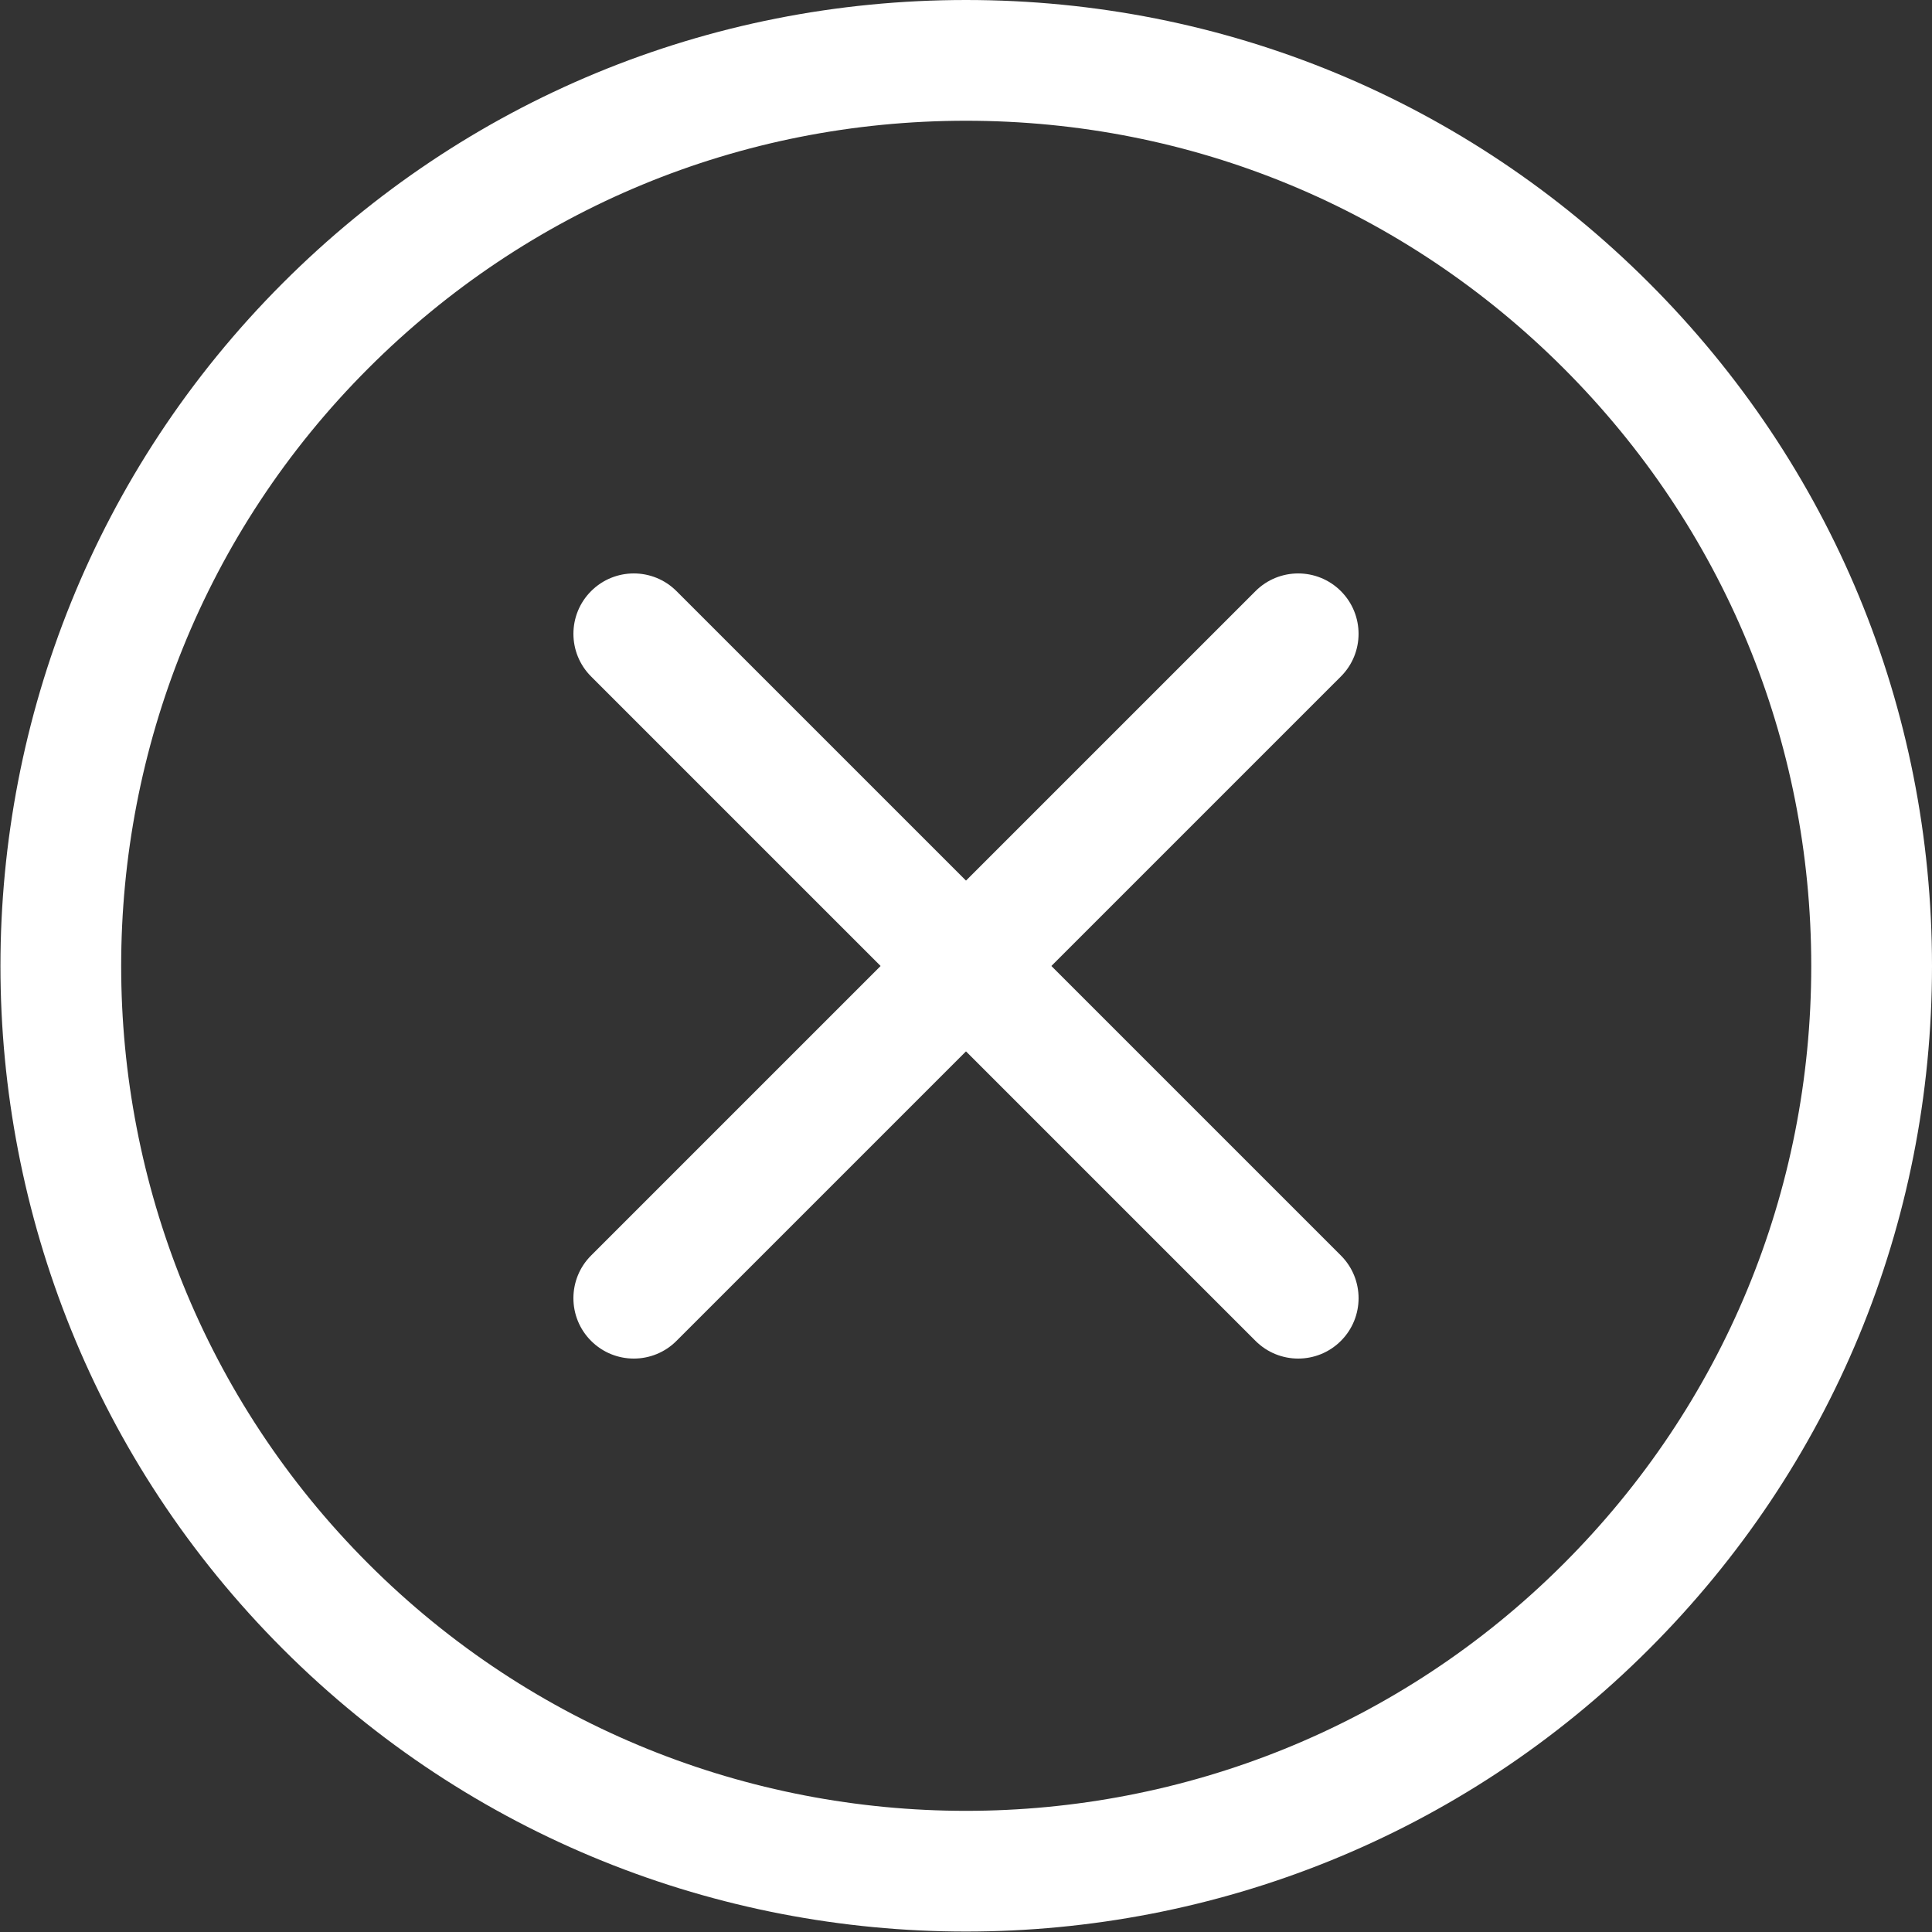
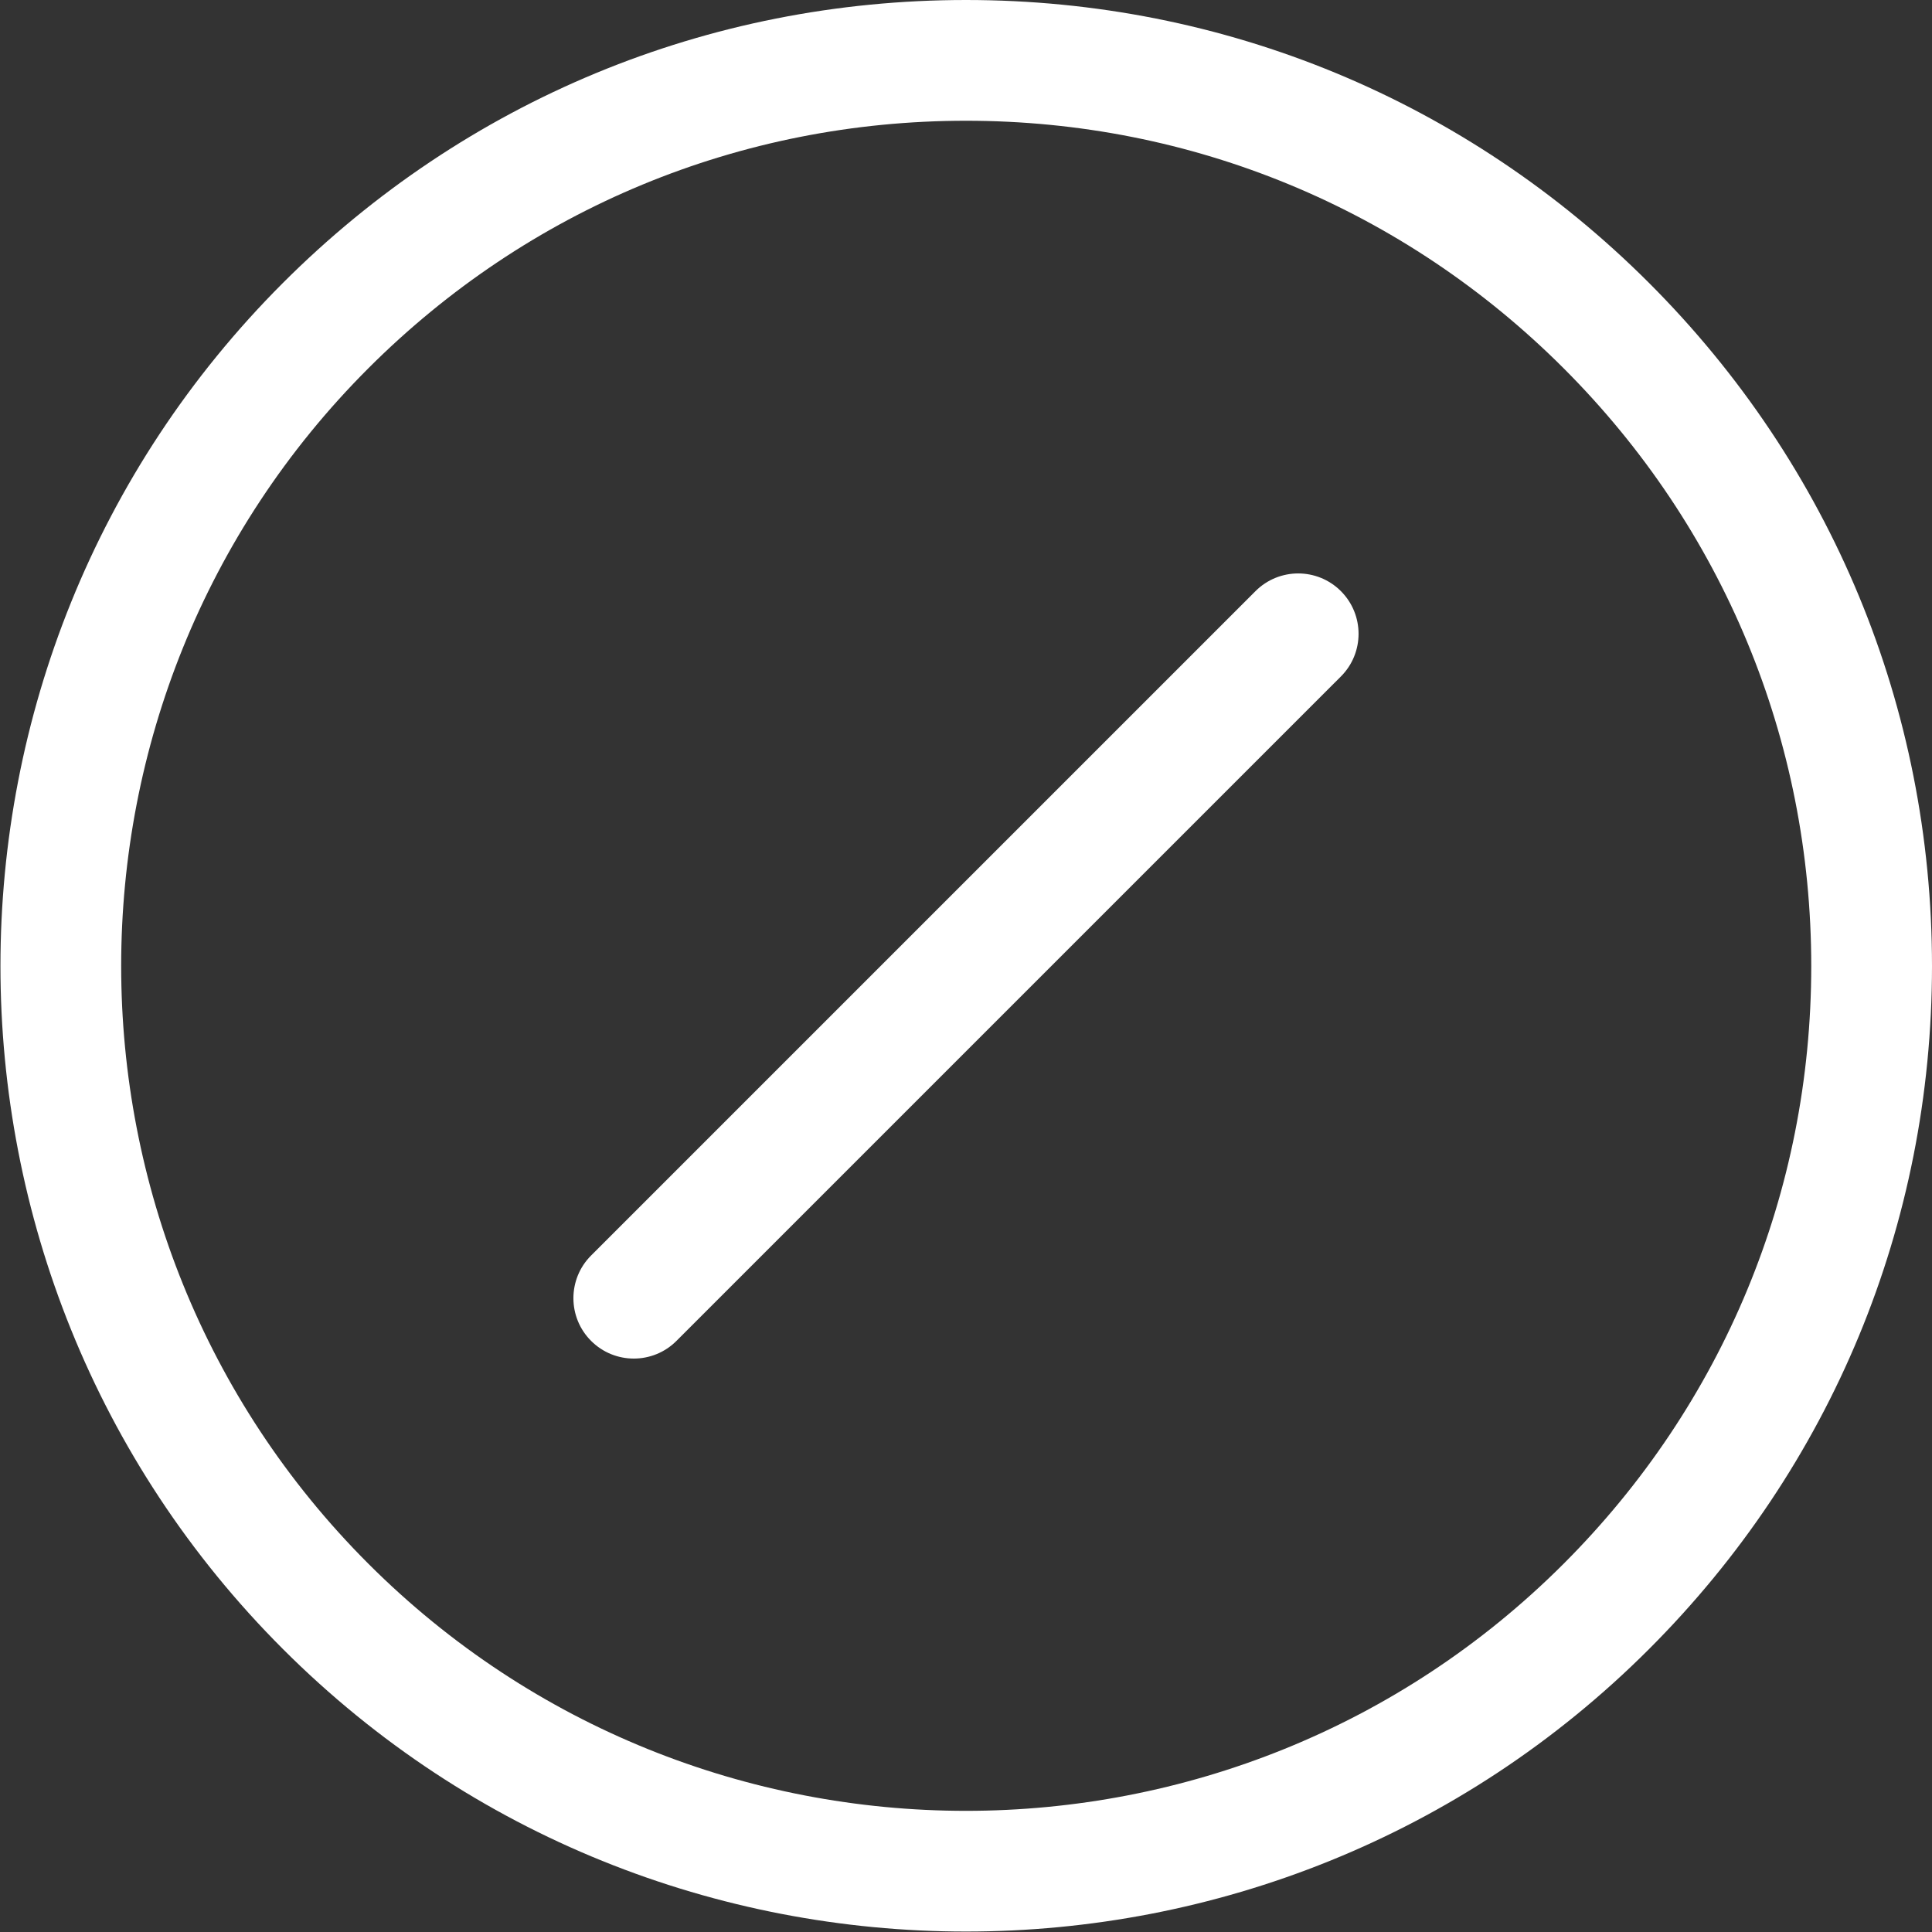
<svg xmlns="http://www.w3.org/2000/svg" width="160" height="160" viewBox="0 0 160 160" fill="none">
  <rect x="0" y="0" width="160" height="160" fill="#333333" stroke="none" />
  <g clip-path="url(#clip0_559_6955)">
    <path d="M80 159.962C59.514 159.962 39.027 152.164 23.431 136.567C-7.761 105.376 -7.761 54.623 23.431 23.431C38.542 8.322 58.631 0 80 0C101.369 0 121.458 8.322 136.568 23.433C151.678 38.542 160 58.631 160 80.001C160 101.369 151.678 121.459 136.568 136.568C120.972 152.165 100.486 159.962 80 159.962ZM30.503 129.498C57.796 156.789 102.205 156.789 129.498 129.498C142.719 116.276 150 98.698 150 80.001C150 61.303 142.719 43.725 129.497 30.503C116.276 17.281 98.698 10 80 10C61.302 10 43.724 17.281 30.502 30.503C3.211 57.794 3.214 102.204 30.503 129.498Z" fill="white" />
-     <path d="M107.512 112.511C106.232 112.511 104.953 112.023 103.976 111.046L48.953 56.024C47 54.072 47 50.906 48.953 48.954C50.906 47.001 54.071 47.001 56.024 48.954L111.047 103.976C113 105.928 113 109.094 111.047 111.046C110.071 112.023 108.792 112.511 107.512 112.511Z" fill="white" />
    <path d="M52.488 112.511C51.208 112.511 49.929 112.023 48.952 111.046C46.999 109.094 46.999 105.928 48.952 103.976L103.975 48.954C105.929 47.001 109.094 47.002 111.046 48.954C112.998 50.906 112.999 54.072 111.046 56.024L56.023 111.046C55.047 112.023 53.768 112.511 52.488 112.511Z" fill="white" />
  </g>
  <defs>
    <clipPath id="clip0_559_6955">
      <rect width="160" height="160" fill="white" />
    </clipPath>
  </defs>
</svg>